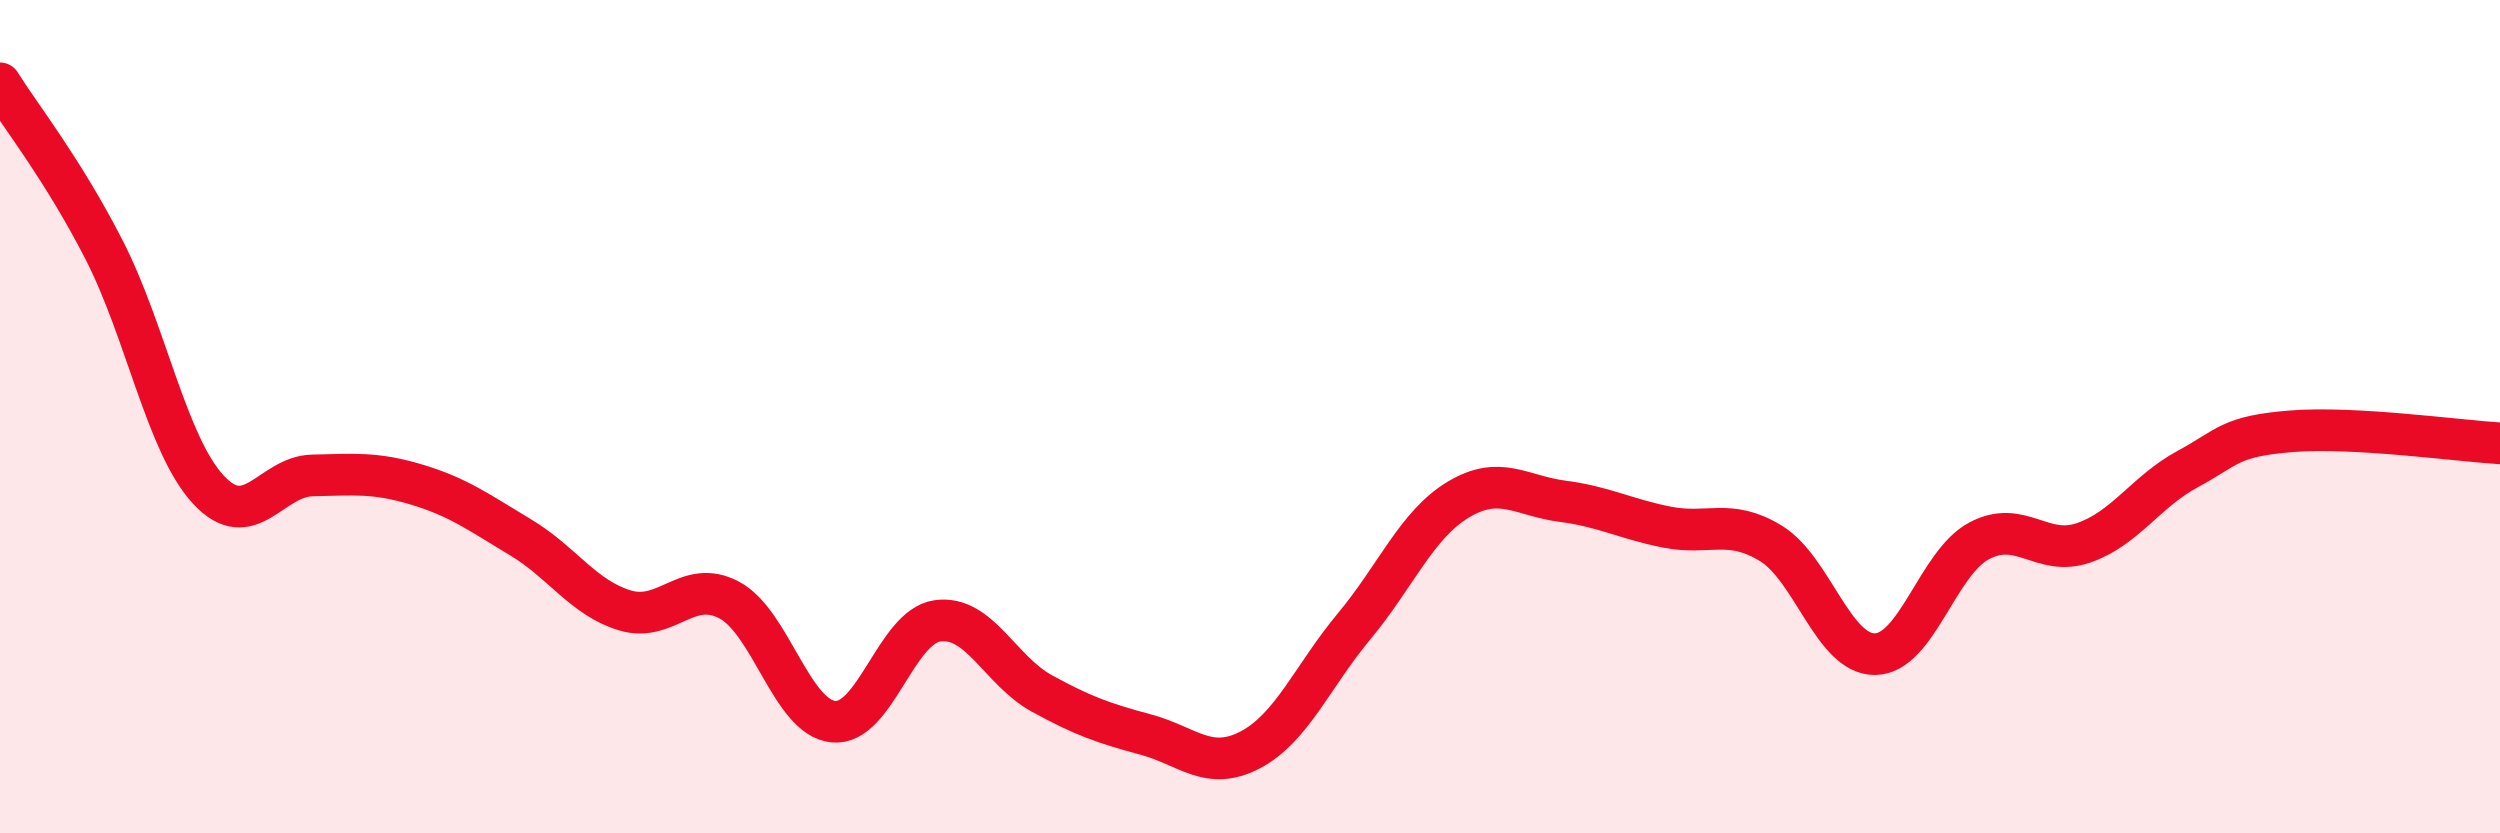
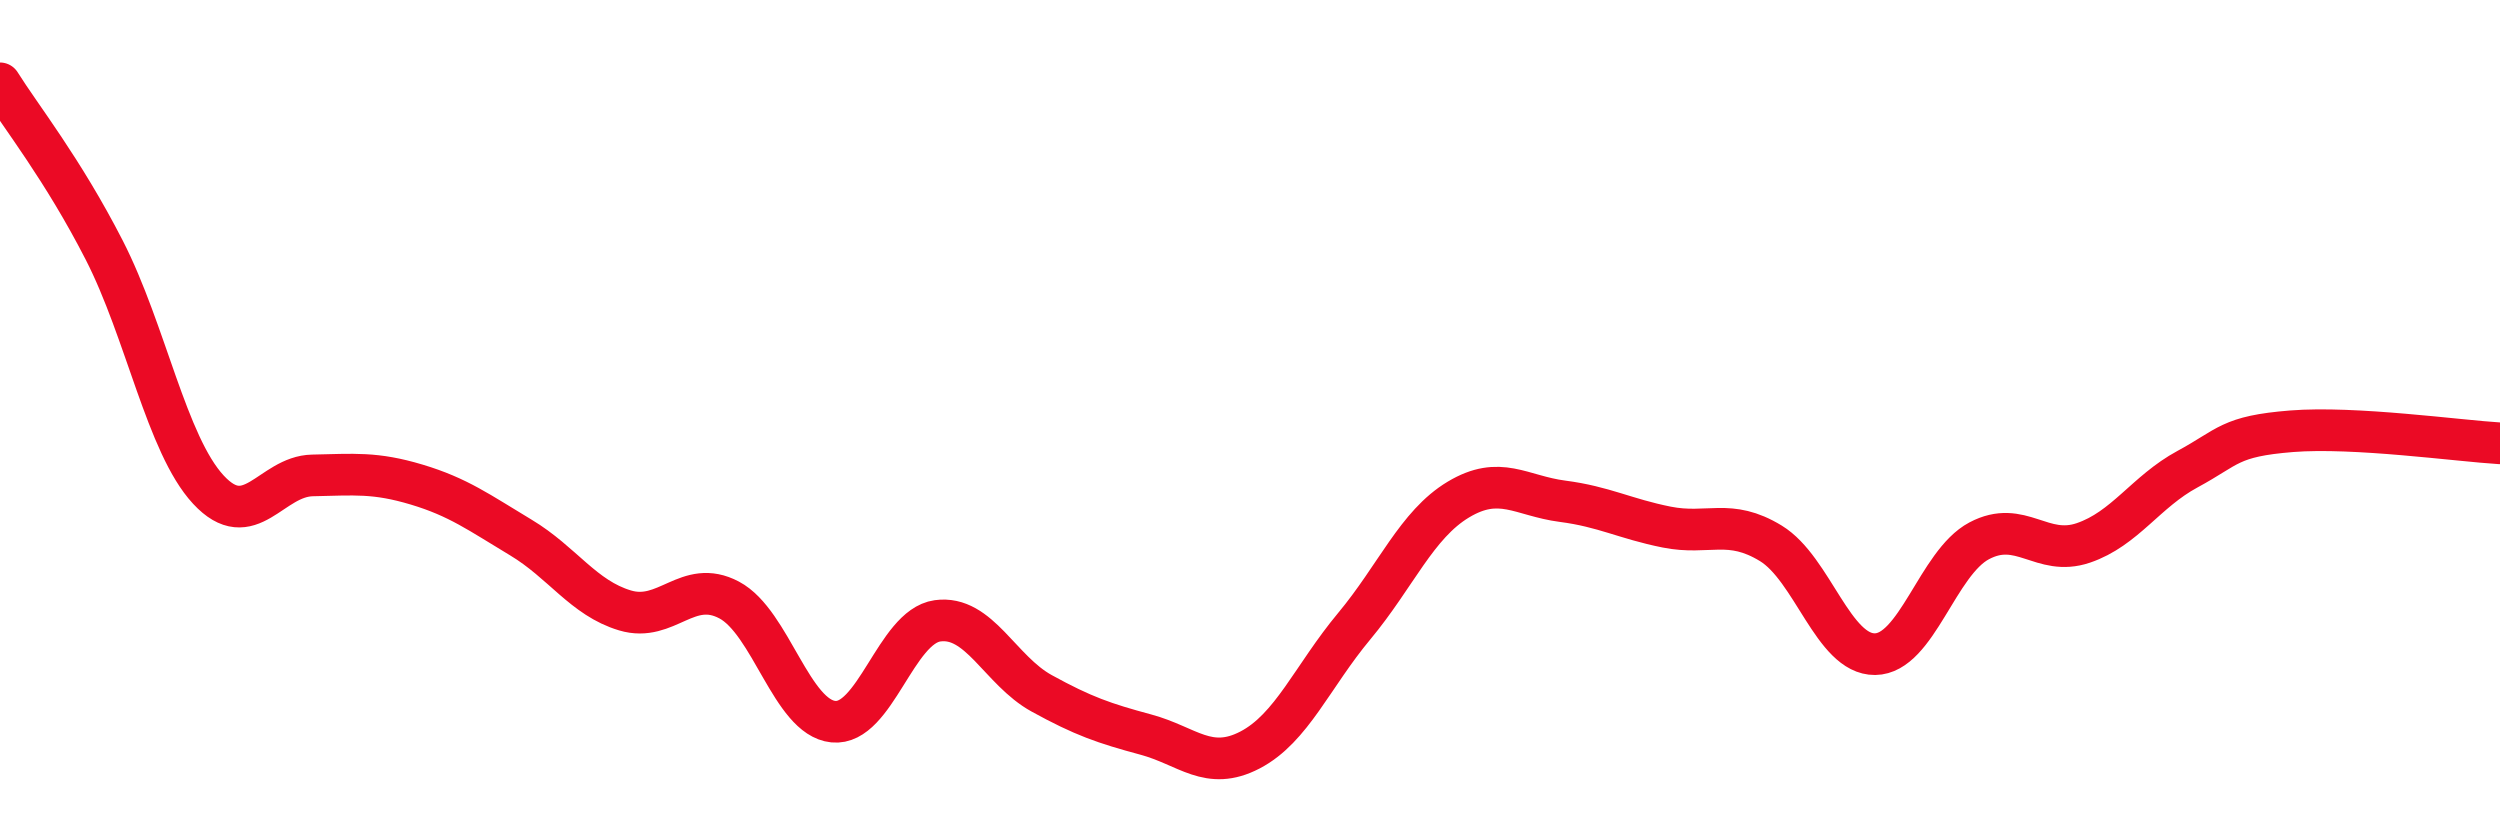
<svg xmlns="http://www.w3.org/2000/svg" width="60" height="20" viewBox="0 0 60 20">
-   <path d="M 0,2 C 0.5,2.8 1.5,4.05 2.5,6 C 3.5,7.95 4,10.67 5,11.75 C 6,12.83 6.5,11.43 7.5,11.41 C 8.5,11.39 9,11.33 10,11.63 C 11,11.93 11.5,12.3 12.5,12.9 C 13.5,13.5 14,14.35 15,14.65 C 16,14.95 16.5,13.87 17.5,14.4 C 18.5,14.93 19,17.22 20,17.32 C 21,17.42 21.5,15.04 22.5,14.9 C 23.5,14.76 24,16.09 25,16.64 C 26,17.19 26.5,17.36 27.5,17.63 C 28.5,17.9 29,18.52 30,18 C 31,17.48 31.5,16.23 32.5,15.03 C 33.5,13.83 34,12.59 35,11.99 C 36,11.39 36.5,11.9 37.5,12.03 C 38.5,12.16 39,12.45 40,12.65 C 41,12.85 41.5,12.43 42.5,13.04 C 43.5,13.65 44,15.71 45,15.7 C 46,15.69 46.5,13.51 47.5,12.98 C 48.5,12.45 49,13.37 50,13.03 C 51,12.69 51.5,11.8 52.5,11.26 C 53.5,10.72 53.5,10.47 55,10.35 C 56.5,10.23 59,10.58 60,10.64L60 20L0 20Z" fill="#EB0A25" opacity="0.1" stroke-linecap="round" stroke-linejoin="round" />
  <path d="M 0,2 C 0.5,2.8 1.5,4.05 2.5,6 C 3.5,7.95 4,10.67 5,11.75 C 6,12.83 6.5,11.43 7.5,11.41 C 8.5,11.39 9,11.33 10,11.63 C 11,11.93 11.5,12.3 12.5,12.9 C 13.5,13.5 14,14.35 15,14.65 C 16,14.95 16.5,13.87 17.5,14.4 C 18.5,14.93 19,17.22 20,17.32 C 21,17.42 21.5,15.04 22.5,14.9 C 23.5,14.76 24,16.09 25,16.64 C 26,17.19 26.5,17.36 27.5,17.63 C 28.5,17.9 29,18.52 30,18 C 31,17.48 31.5,16.23 32.5,15.03 C 33.5,13.83 34,12.59 35,11.99 C 36,11.39 36.5,11.9 37.5,12.03 C 38.5,12.16 39,12.45 40,12.65 C 41,12.85 41.5,12.43 42.5,13.04 C 43.5,13.65 44,15.71 45,15.7 C 46,15.69 46.5,13.51 47.5,12.98 C 48.5,12.45 49,13.37 50,13.03 C 51,12.69 51.5,11.8 52.5,11.26 C 53.5,10.72 53.5,10.47 55,10.35 C 56.5,10.23 59,10.58 60,10.64" stroke="#EB0A25" stroke-width="1" fill="none" stroke-linecap="round" stroke-linejoin="round" />
</svg>